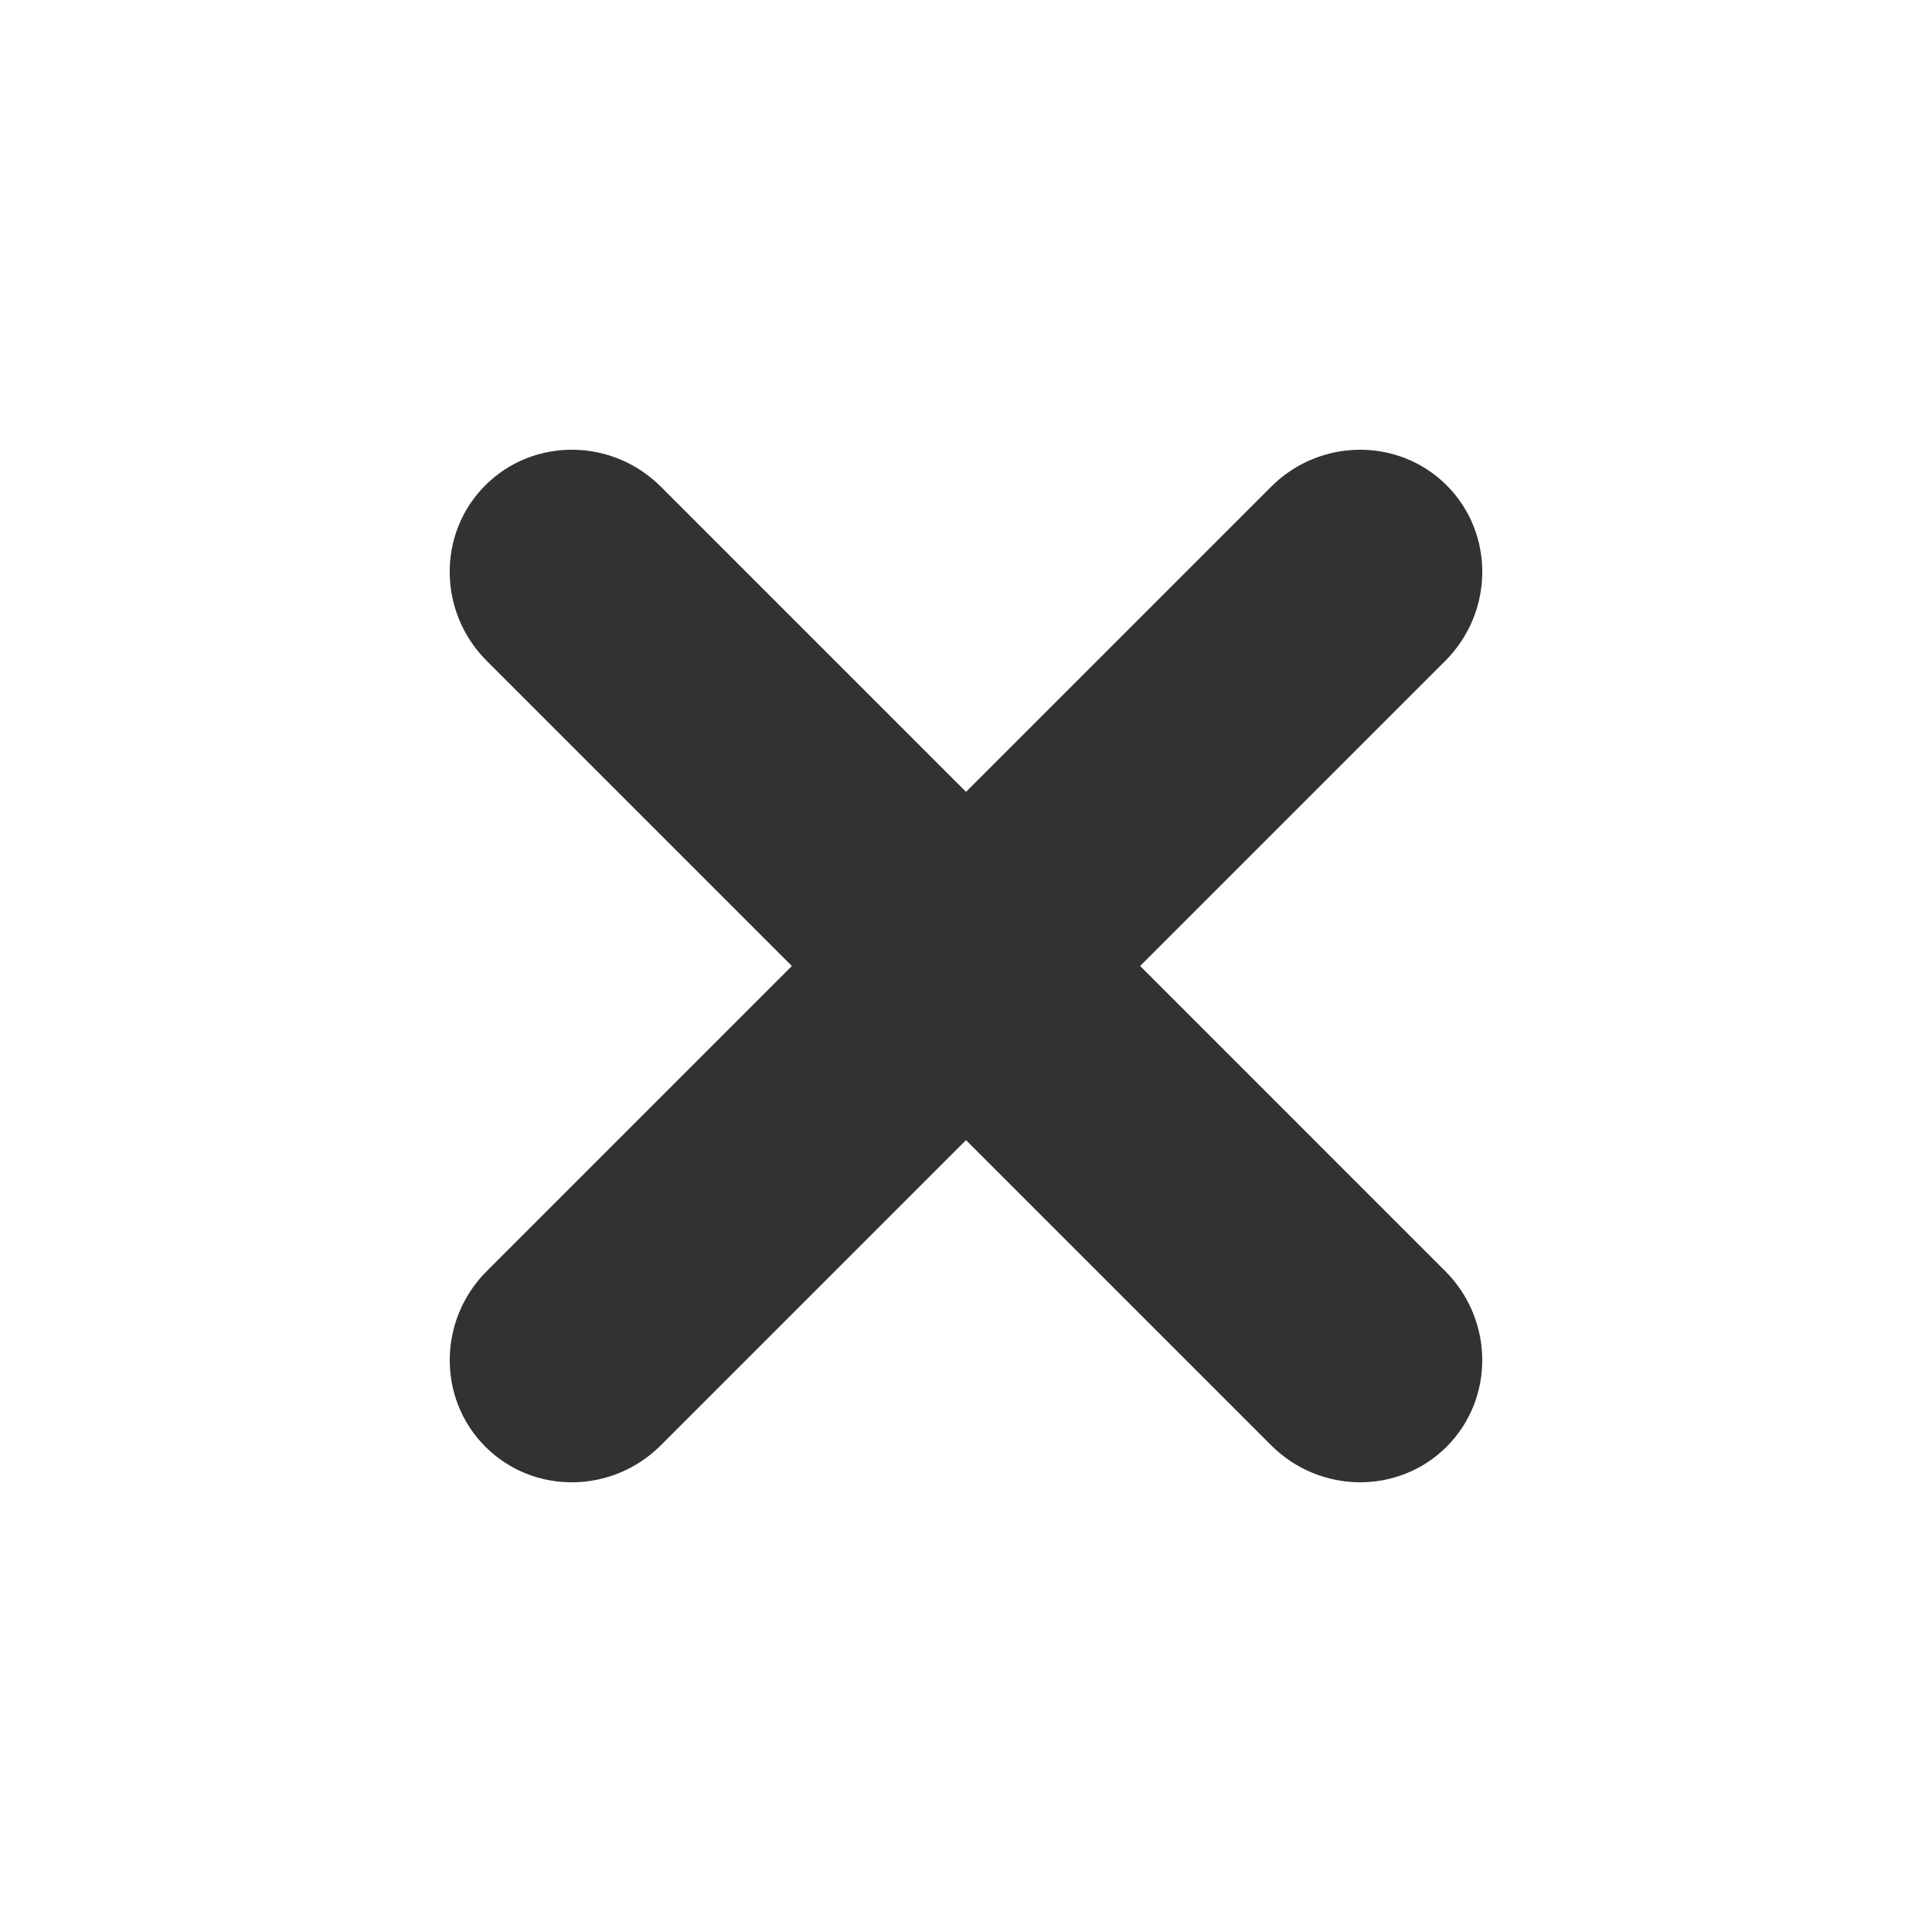
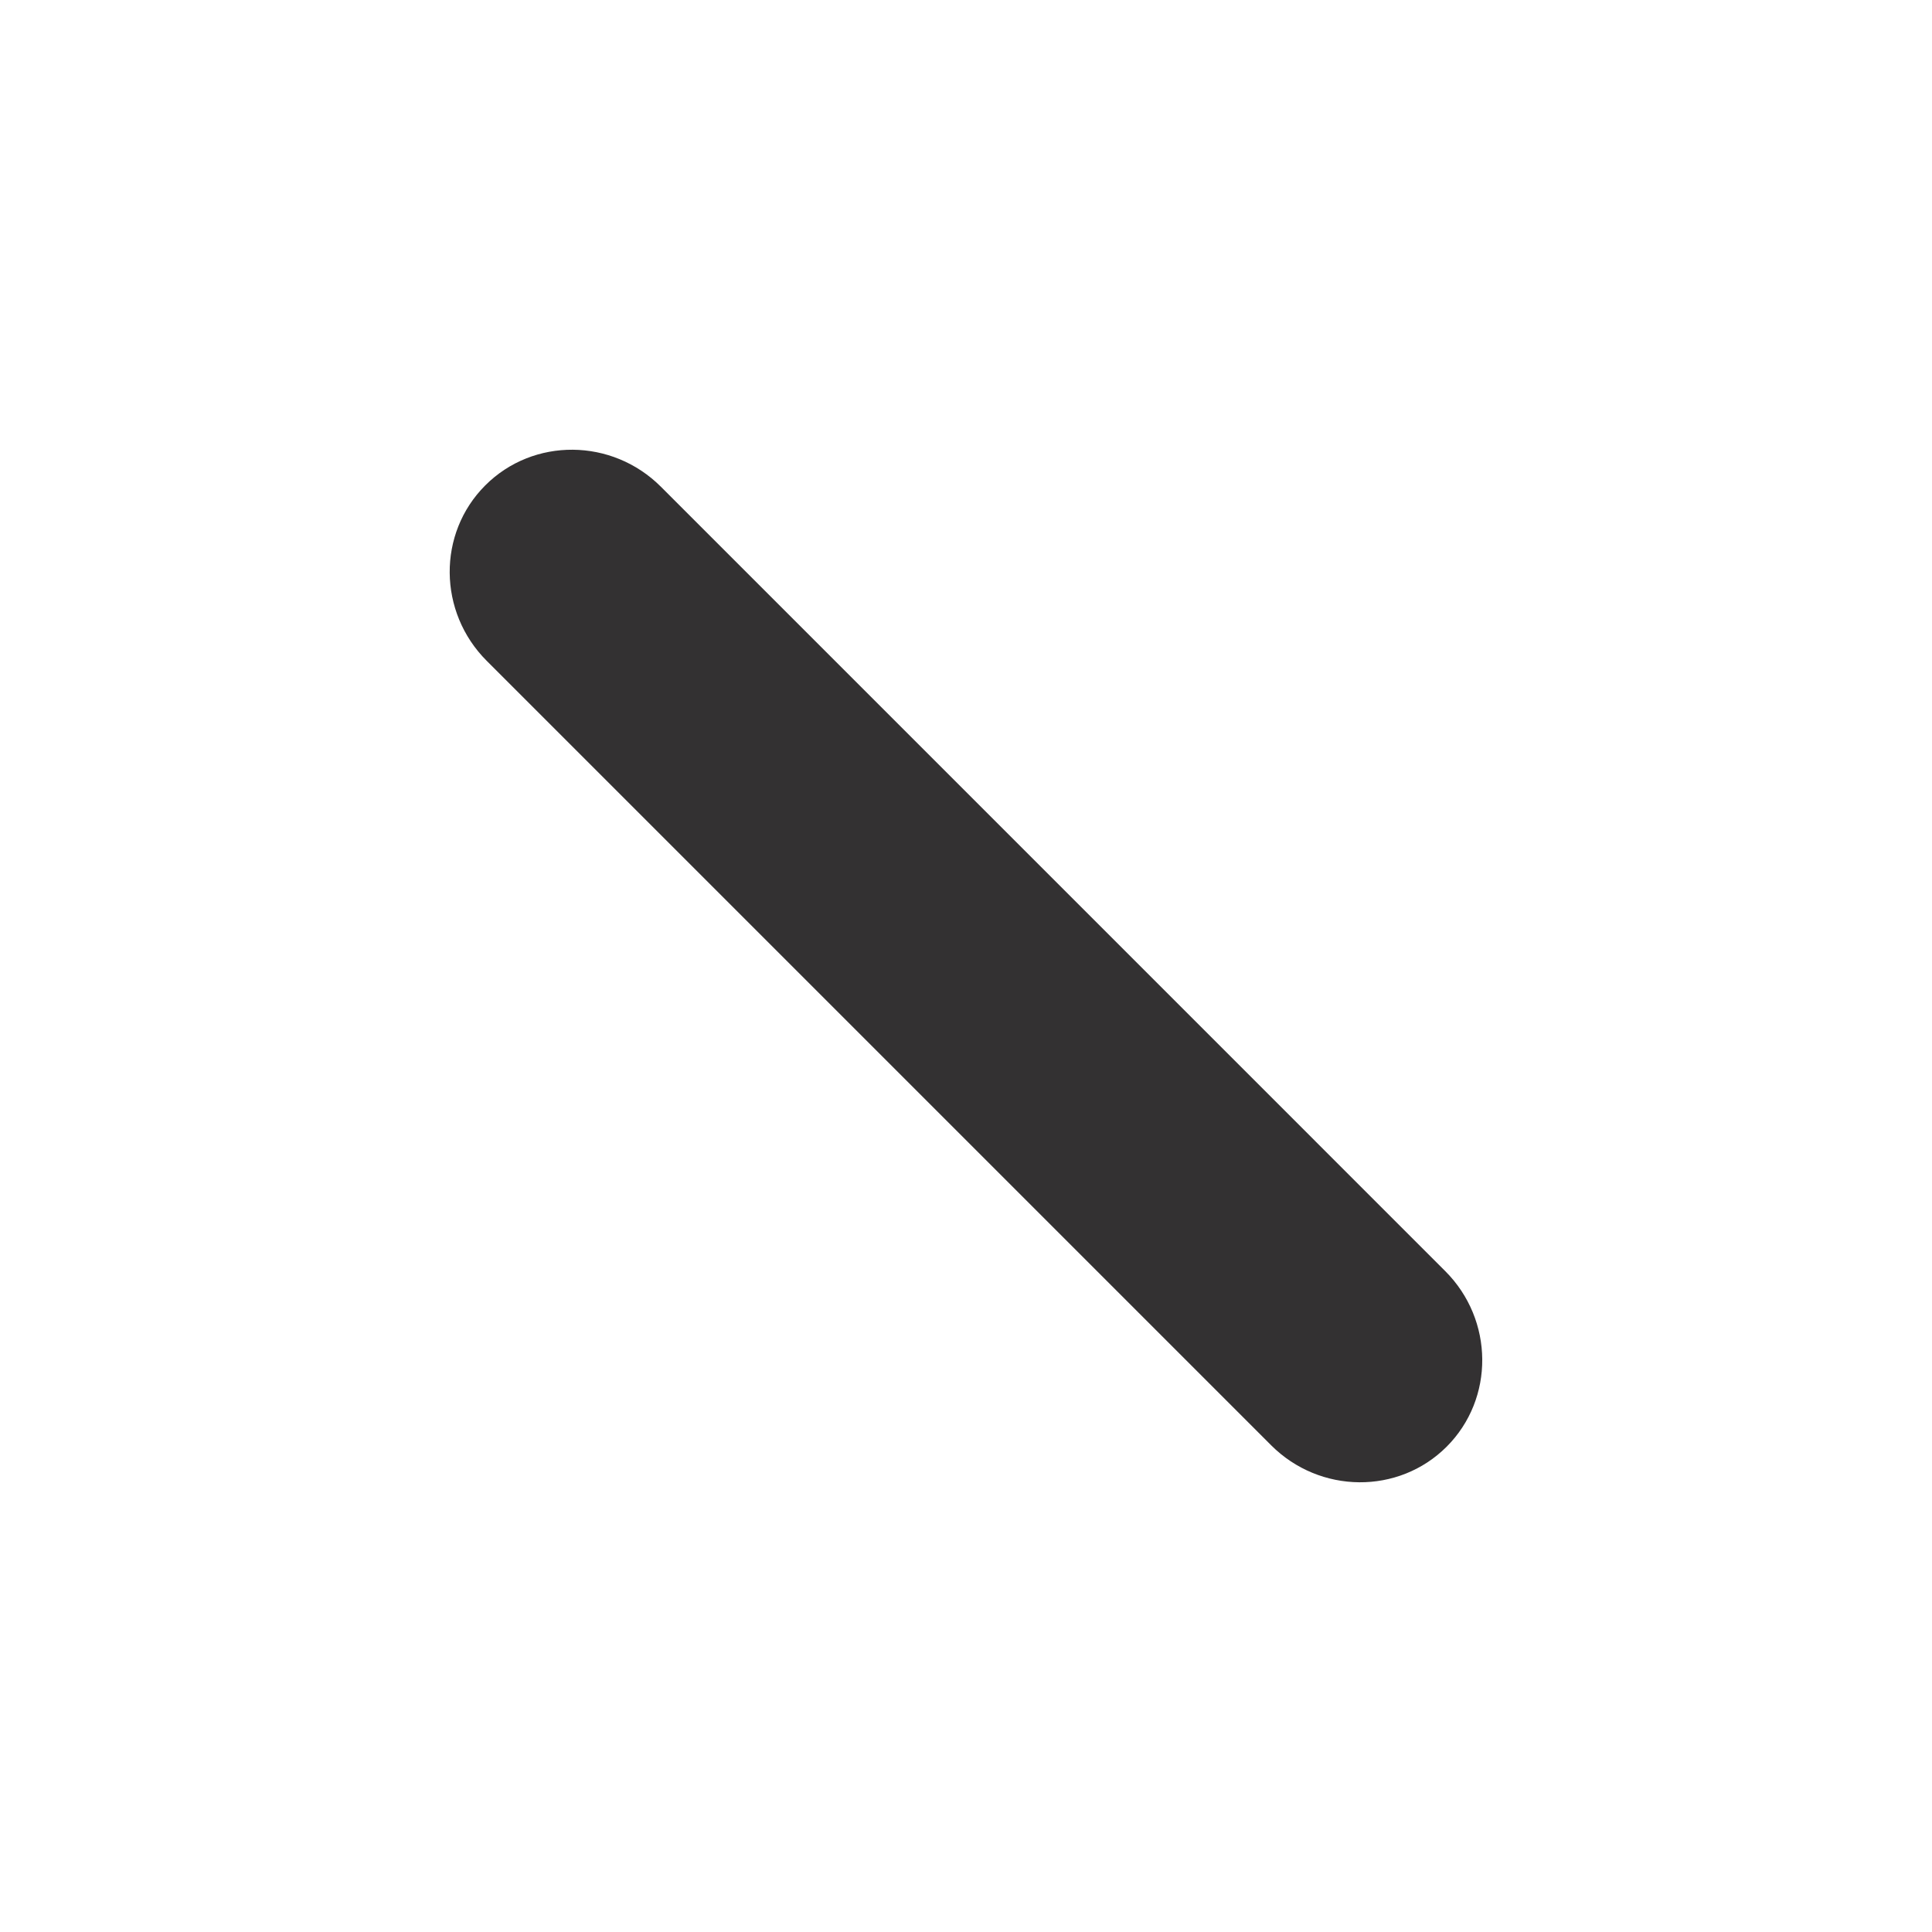
<svg xmlns="http://www.w3.org/2000/svg" width="54" height="54" viewBox="0 0 54 54" fill="none">
  <path d="M40.396 35.529L18.472 13.604C17.108 12.241 14.907 12.223 13.564 13.566C12.221 14.909 12.241 17.108 13.604 18.471L35.529 40.396C36.892 41.759 39.093 41.777 40.434 40.436C41.776 39.094 41.759 36.892 40.396 35.529Z" fill="#333132" />
-   <path d="M35.529 13.604L13.604 35.529C12.241 36.892 12.223 39.093 13.566 40.436C14.909 41.779 17.108 41.759 18.471 40.396L40.396 18.471C41.759 17.108 41.777 14.907 40.436 13.566C39.094 12.224 36.892 12.241 35.529 13.604Z" fill="#333132" />
</svg>